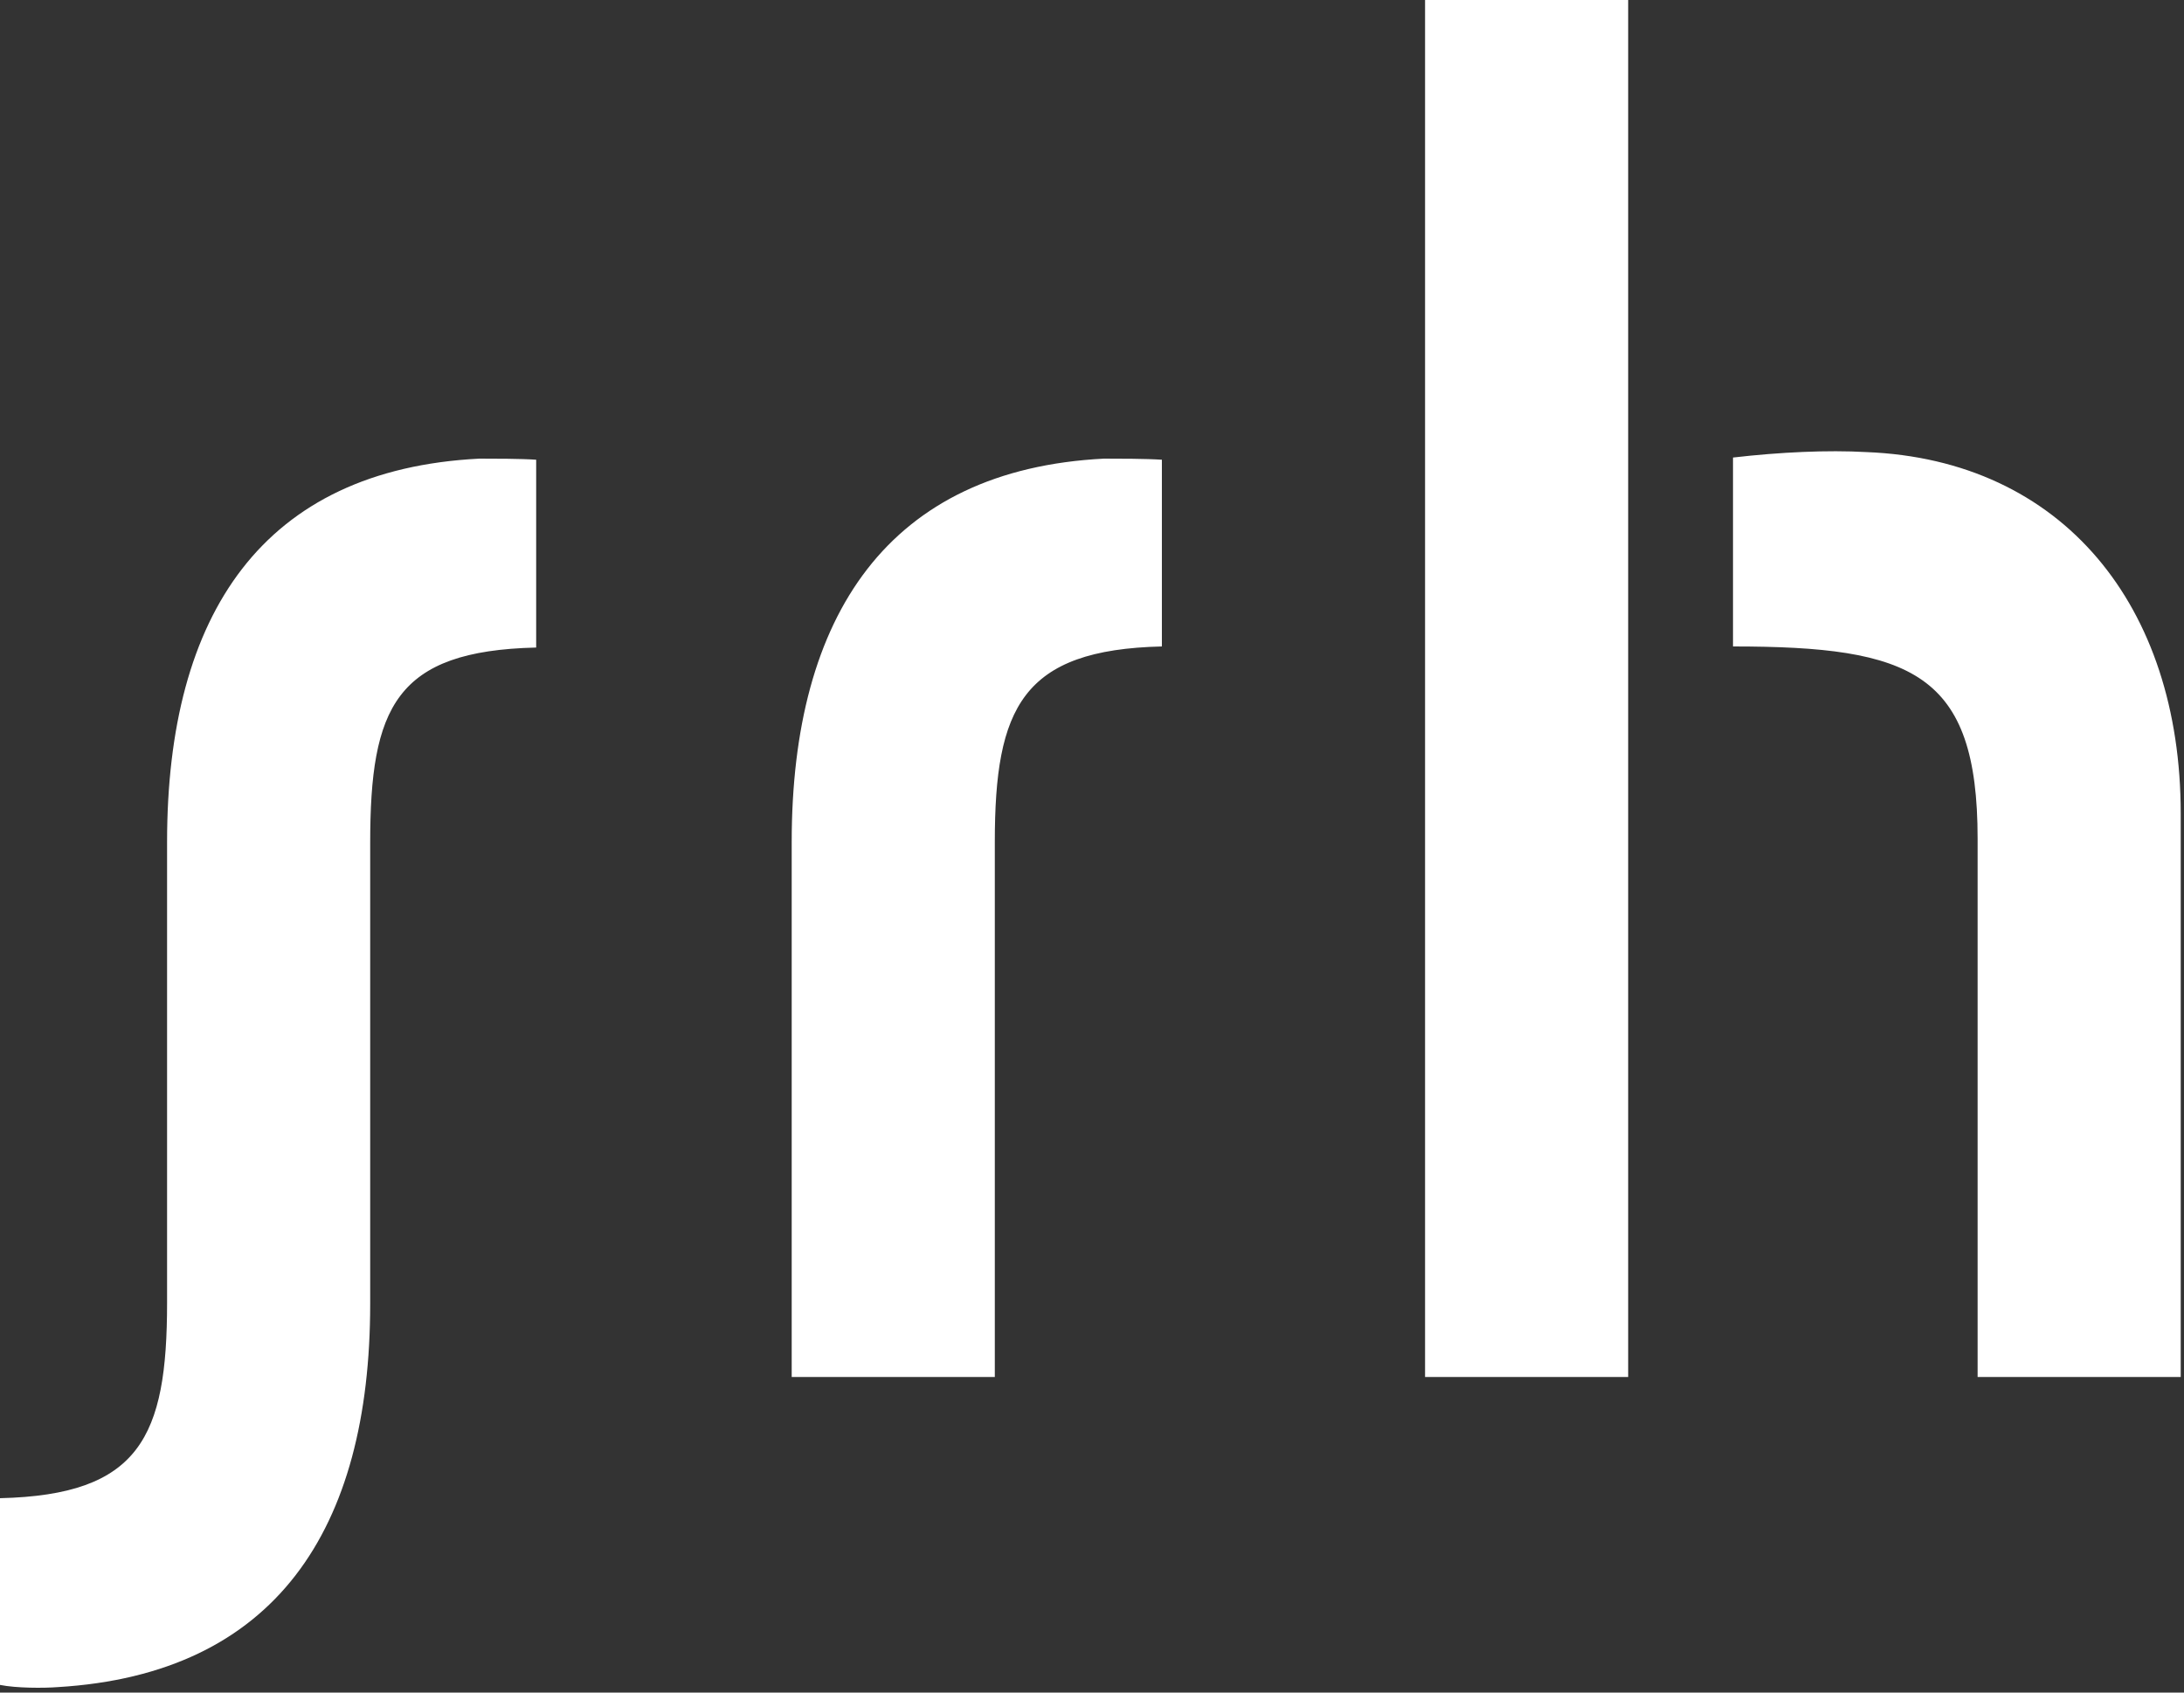
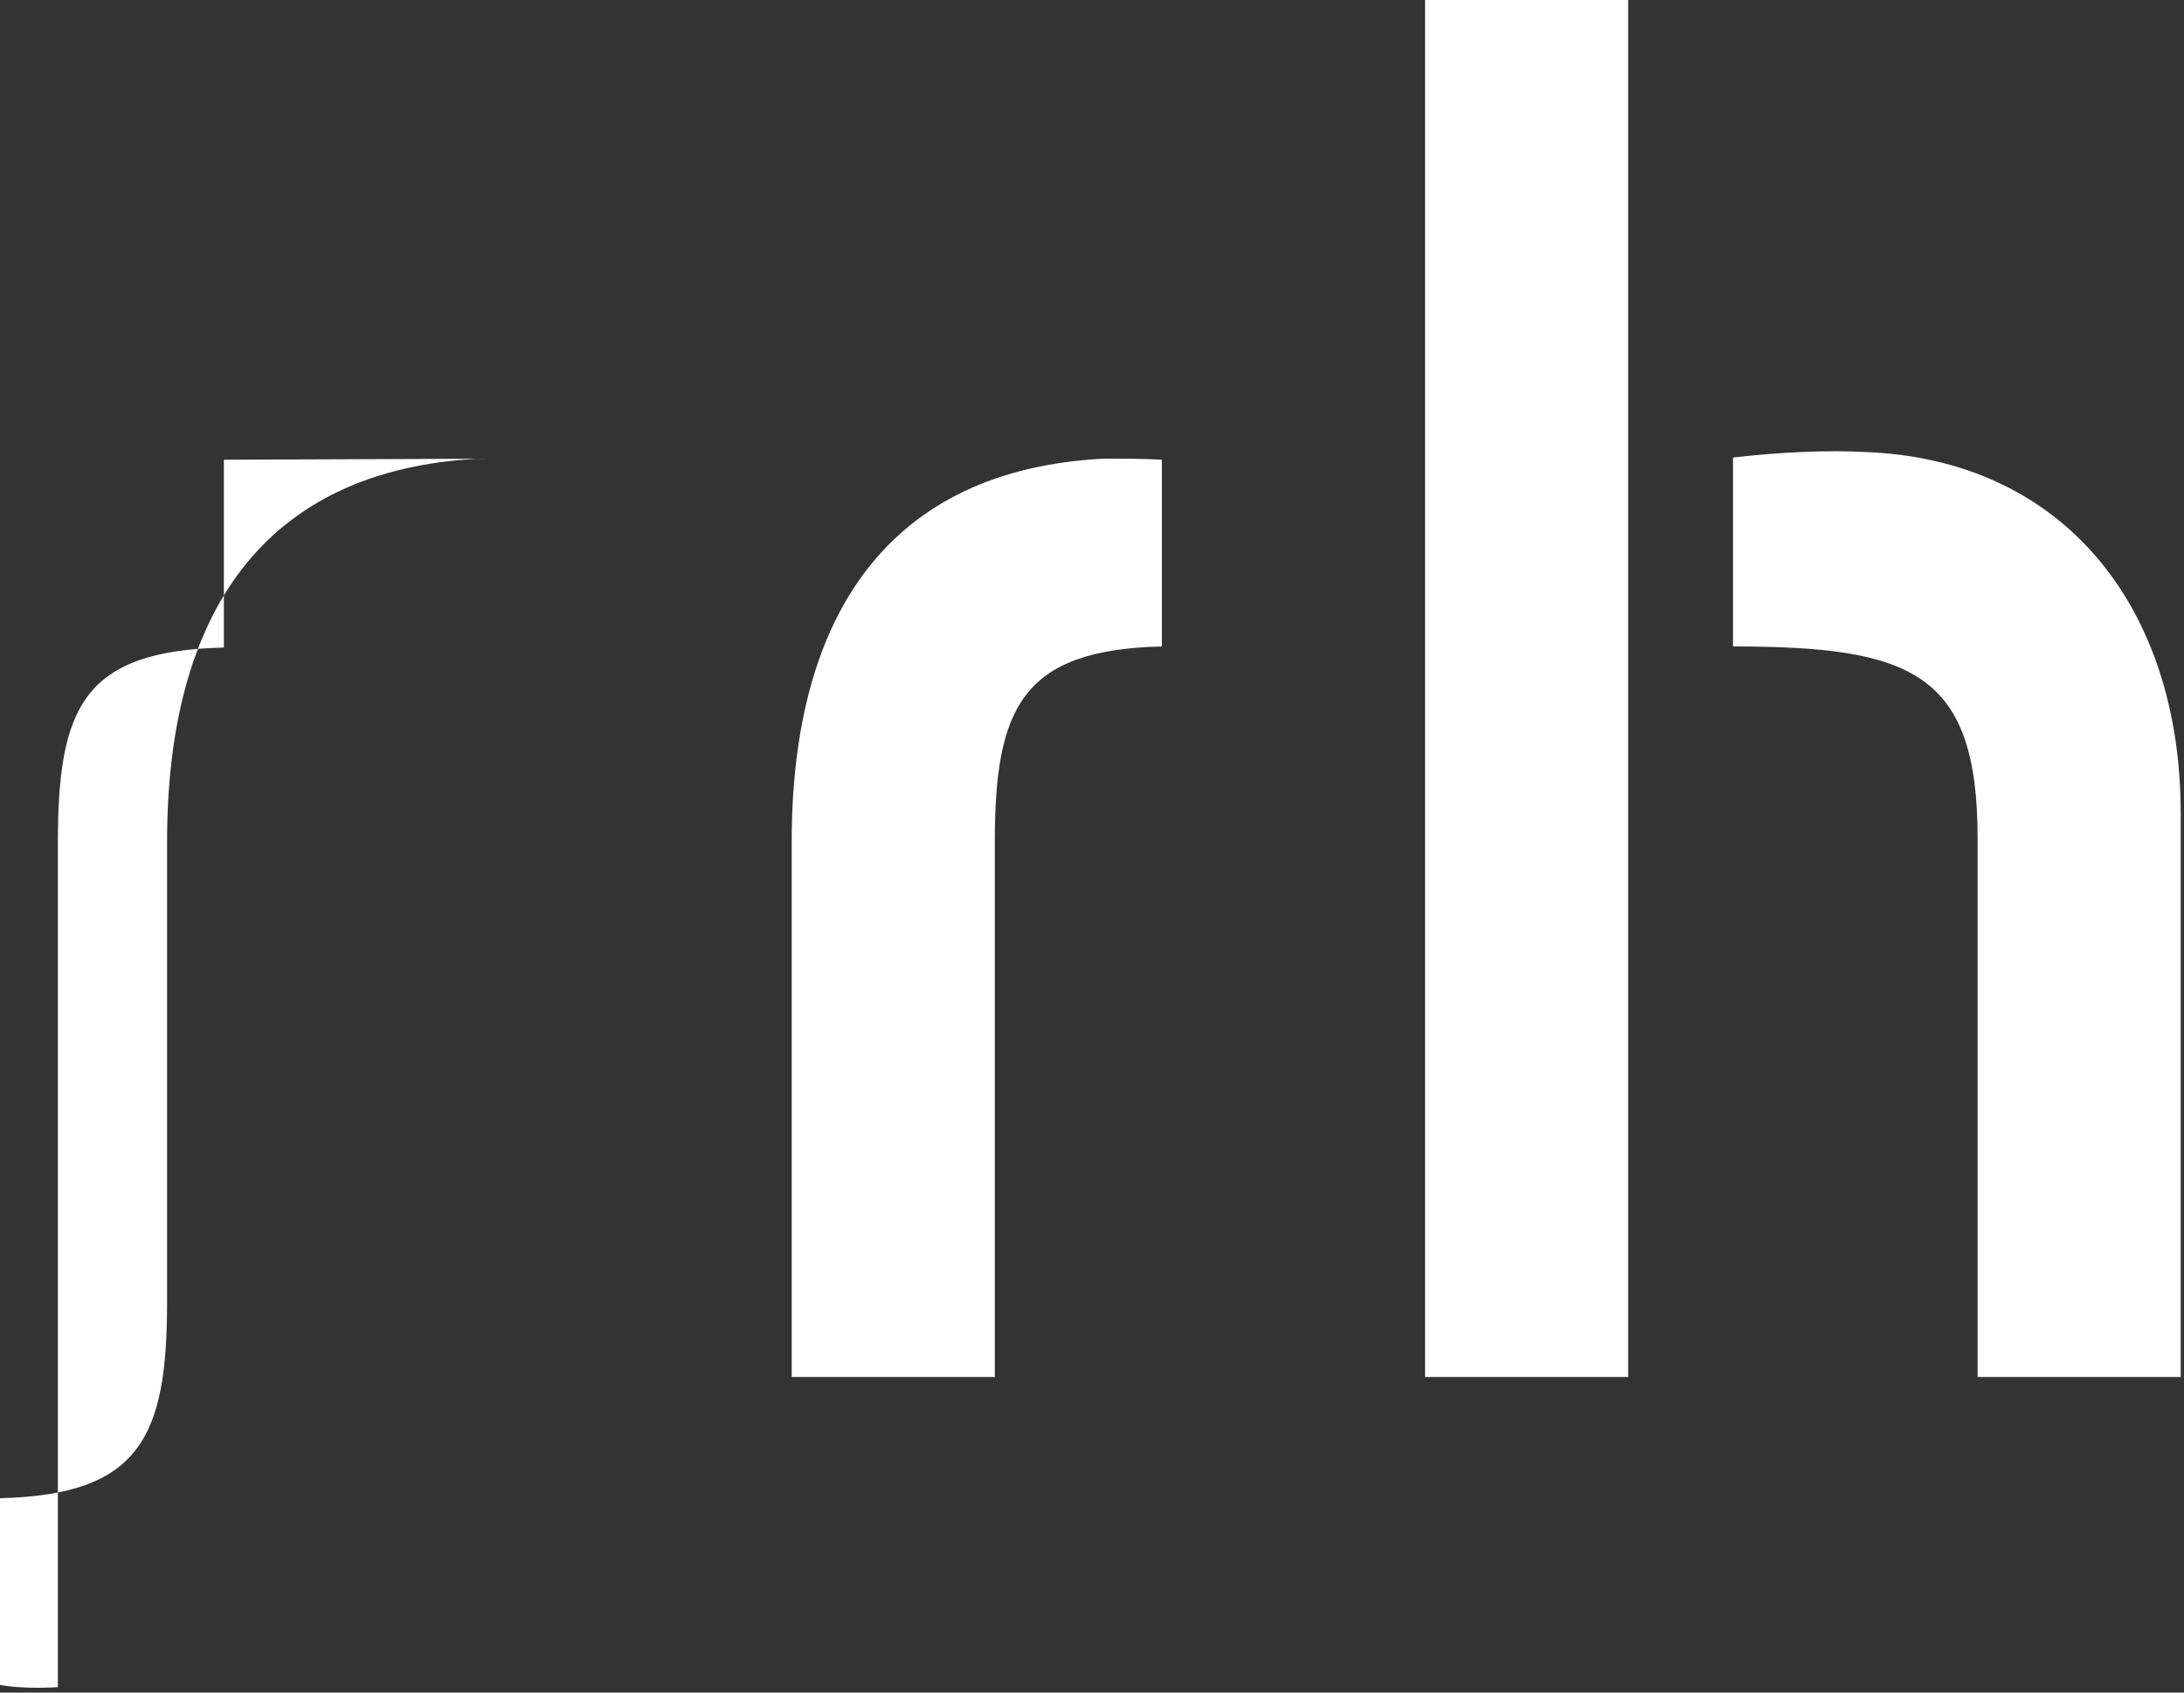
<svg xmlns="http://www.w3.org/2000/svg" version="1.1" id="Ebene_1" x="0px" y="0px" viewBox="0 0 200 155" style="enable-background:new 0 0 200 155;" xml:space="preserve">
  <rect x="0" y="0" width="200" height="155" fill="#333333" stroke="none" />
  <style type="text/css">
	.st0{fill:#FFFFFF;}
</style>
  <g>
-     <path class="st0" d="M101.1,42c-19.7,1-28.6,14.3-28.6,35.1v49h18.6v-49c0-12.3,2.5-17.6,15.3-17.9V42.1   C104.9,42,102.4,42,101.1,42 M43.9,42c-19.8,1-28.6,14.2-28.6,35.1v42.2c0,12.3-2.5,17.6-15.3,17.9v17.1c1.5,0.3,4,0.3,5.3,0.2   c19.9-1.2,28.6-14.4,28.6-35.1V77.2c0-12.4,2.3-17.6,15.2-17.9V42.1C47.7,42,45.2,42,43.9,42 M170.9,41.4c-3.5-0.2-7.9,0-12.2,0.5   v17.3c16.4,0,22.4,2.4,22.4,17.6v49.3h18.6V74.5C199.7,55.5,188.9,42.1,170.9,41.4 M130.5,126.1h18.6V0h-18.6V126.1z" />
+     <path class="st0" d="M101.1,42c-19.7,1-28.6,14.3-28.6,35.1v49h18.6v-49c0-12.3,2.5-17.6,15.3-17.9V42.1   C104.9,42,102.4,42,101.1,42 M43.9,42c-19.8,1-28.6,14.2-28.6,35.1v42.2c0,12.3-2.5,17.6-15.3,17.9v17.1c1.5,0.3,4,0.3,5.3,0.2   V77.2c0-12.4,2.3-17.6,15.2-17.9V42.1C47.7,42,45.2,42,43.9,42 M170.9,41.4c-3.5-0.2-7.9,0-12.2,0.5   v17.3c16.4,0,22.4,2.4,22.4,17.6v49.3h18.6V74.5C199.7,55.5,188.9,42.1,170.9,41.4 M130.5,126.1h18.6V0h-18.6V126.1z" />
  </g>
</svg>